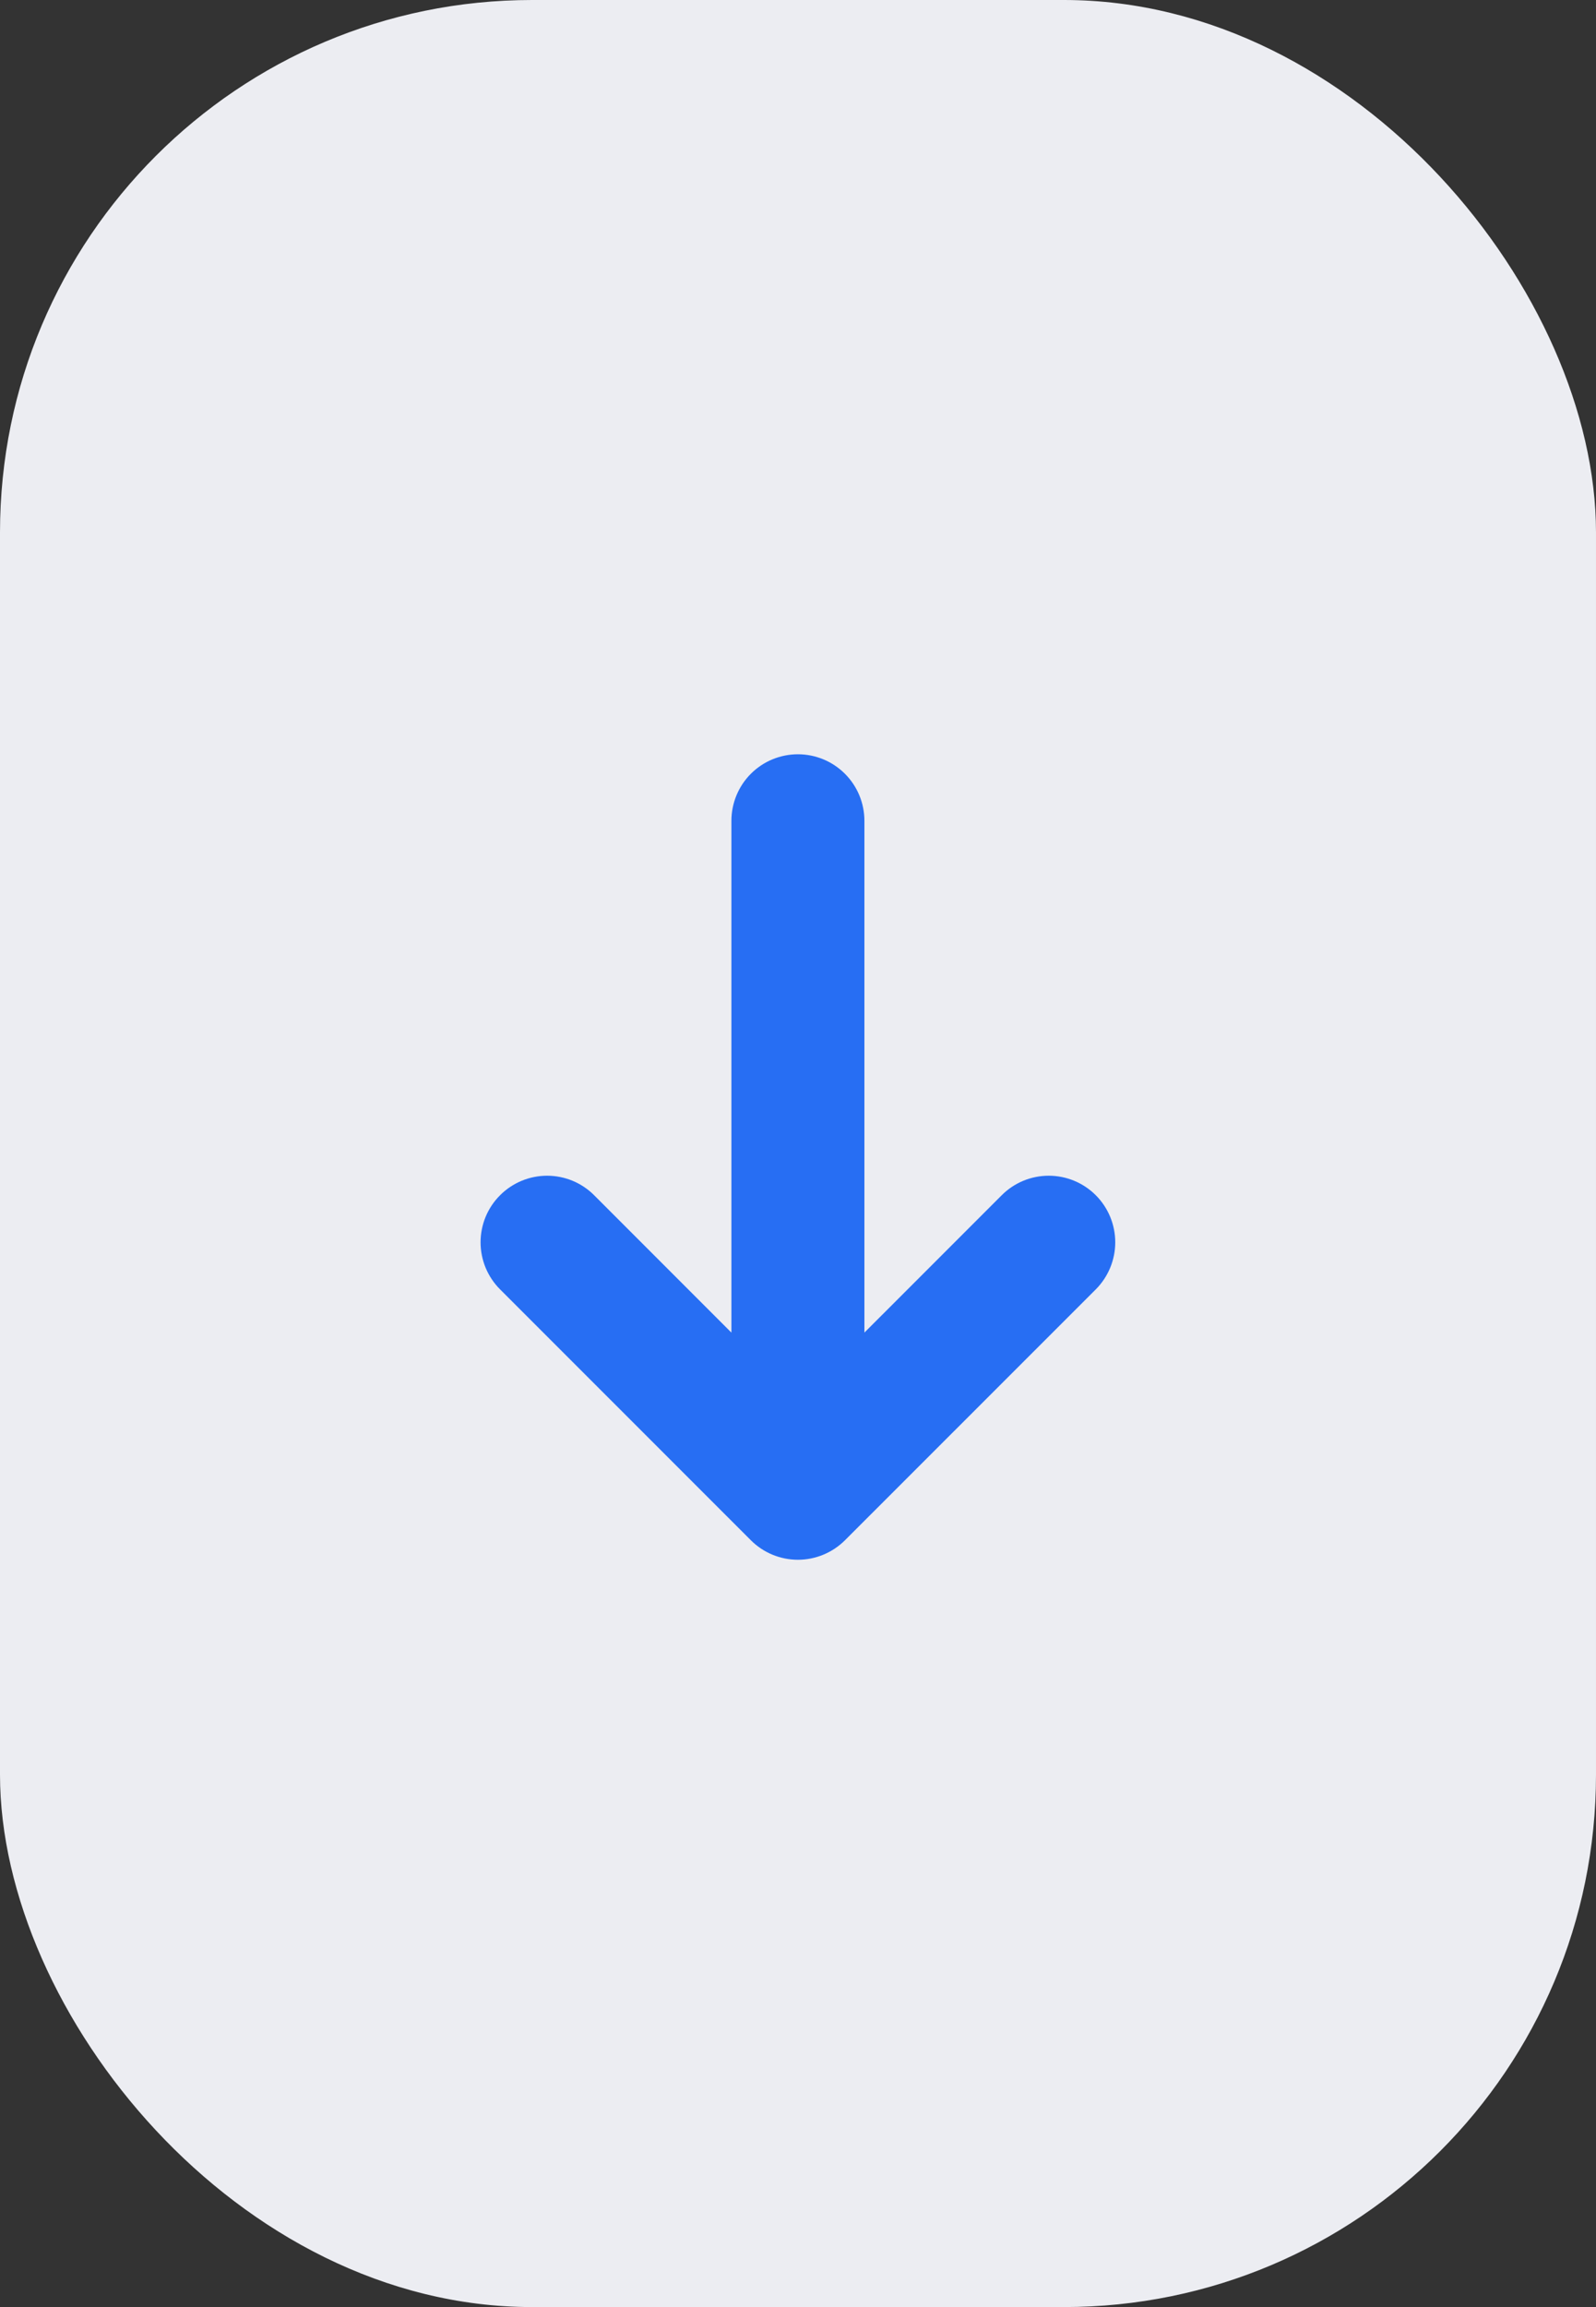
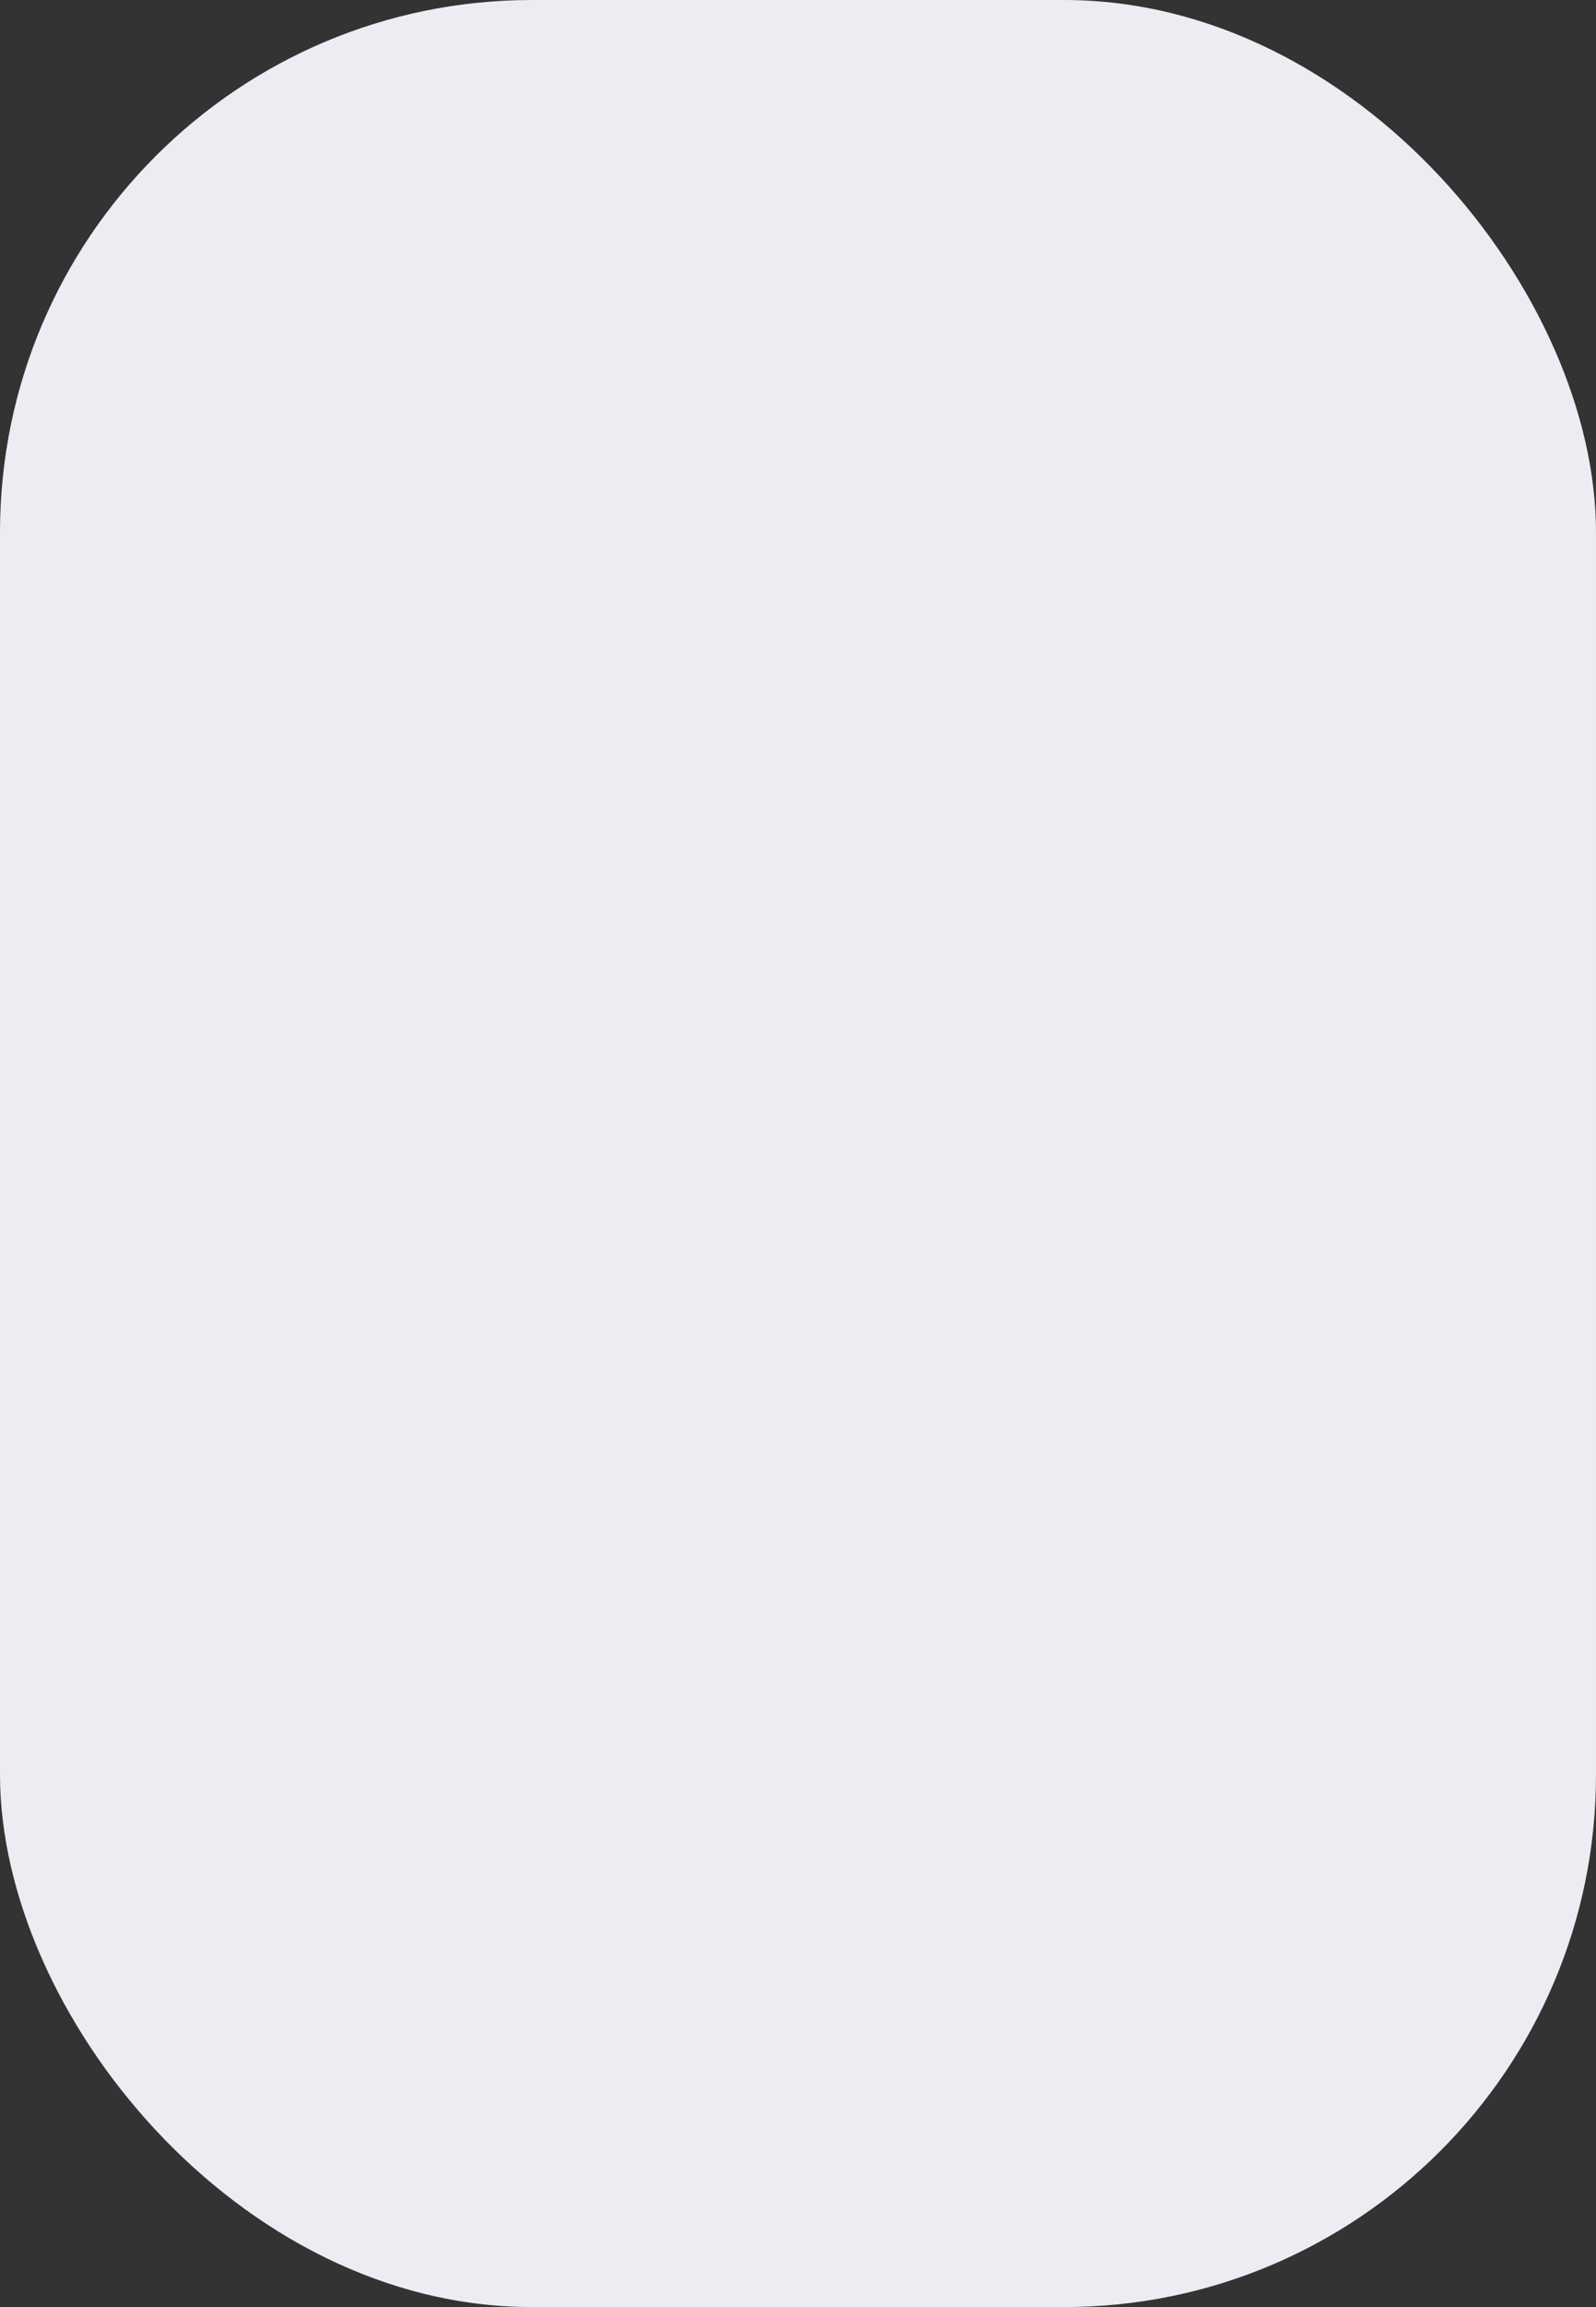
<svg xmlns="http://www.w3.org/2000/svg" width="36" height="52" viewBox="0 0 36 52" fill="none">
  <rect x="0" y="0" width="36" height="52" fill="#333333" stroke="none" />
  <rect width="36" height="52" rx="12" fill="#ECEDF2" />
  <g clip-path="url(#clip0_12797_439)">
-     <path d="M16.938 34.718C17.219 34.998 17.6 35.156 17.998 35.156C18.395 35.156 18.776 34.998 19.058 34.718L24.717 29.062C24.998 28.78 25.156 28.398 25.156 28.001C25.156 27.603 24.998 27.221 24.717 26.94C24.435 26.658 24.054 26.5 23.656 26.5C23.258 26.5 22.876 26.658 22.595 26.94L19.498 30.036L19.498 18.501C19.498 18.103 19.34 17.721 19.058 17.44C18.777 17.159 18.396 17.001 17.998 17.001C17.6 17.001 17.218 17.159 16.937 17.44C16.656 17.721 16.498 18.103 16.498 18.501L16.498 30.036L13.402 26.94C13.262 26.8 13.097 26.69 12.915 26.614C12.733 26.539 12.538 26.5 12.341 26.5C12.144 26.5 11.949 26.539 11.767 26.614C11.585 26.69 11.419 26.8 11.28 26.94C11.14 27.079 11.03 27.244 10.954 27.426C10.879 27.608 10.84 27.803 10.84 28.001C10.84 28.198 10.879 28.393 10.954 28.575C11.03 28.757 11.14 28.922 11.28 29.062L16.938 34.718Z" fill="#276EF3" />
-   </g>
+     </g>
  <defs>
    <clipPath id="clip0_12797_439">
-       <rect width="24" height="24" fill="white" transform="translate(30 38) rotate(-180)" />
-     </clipPath>
+       </clipPath>
  </defs>
</svg>